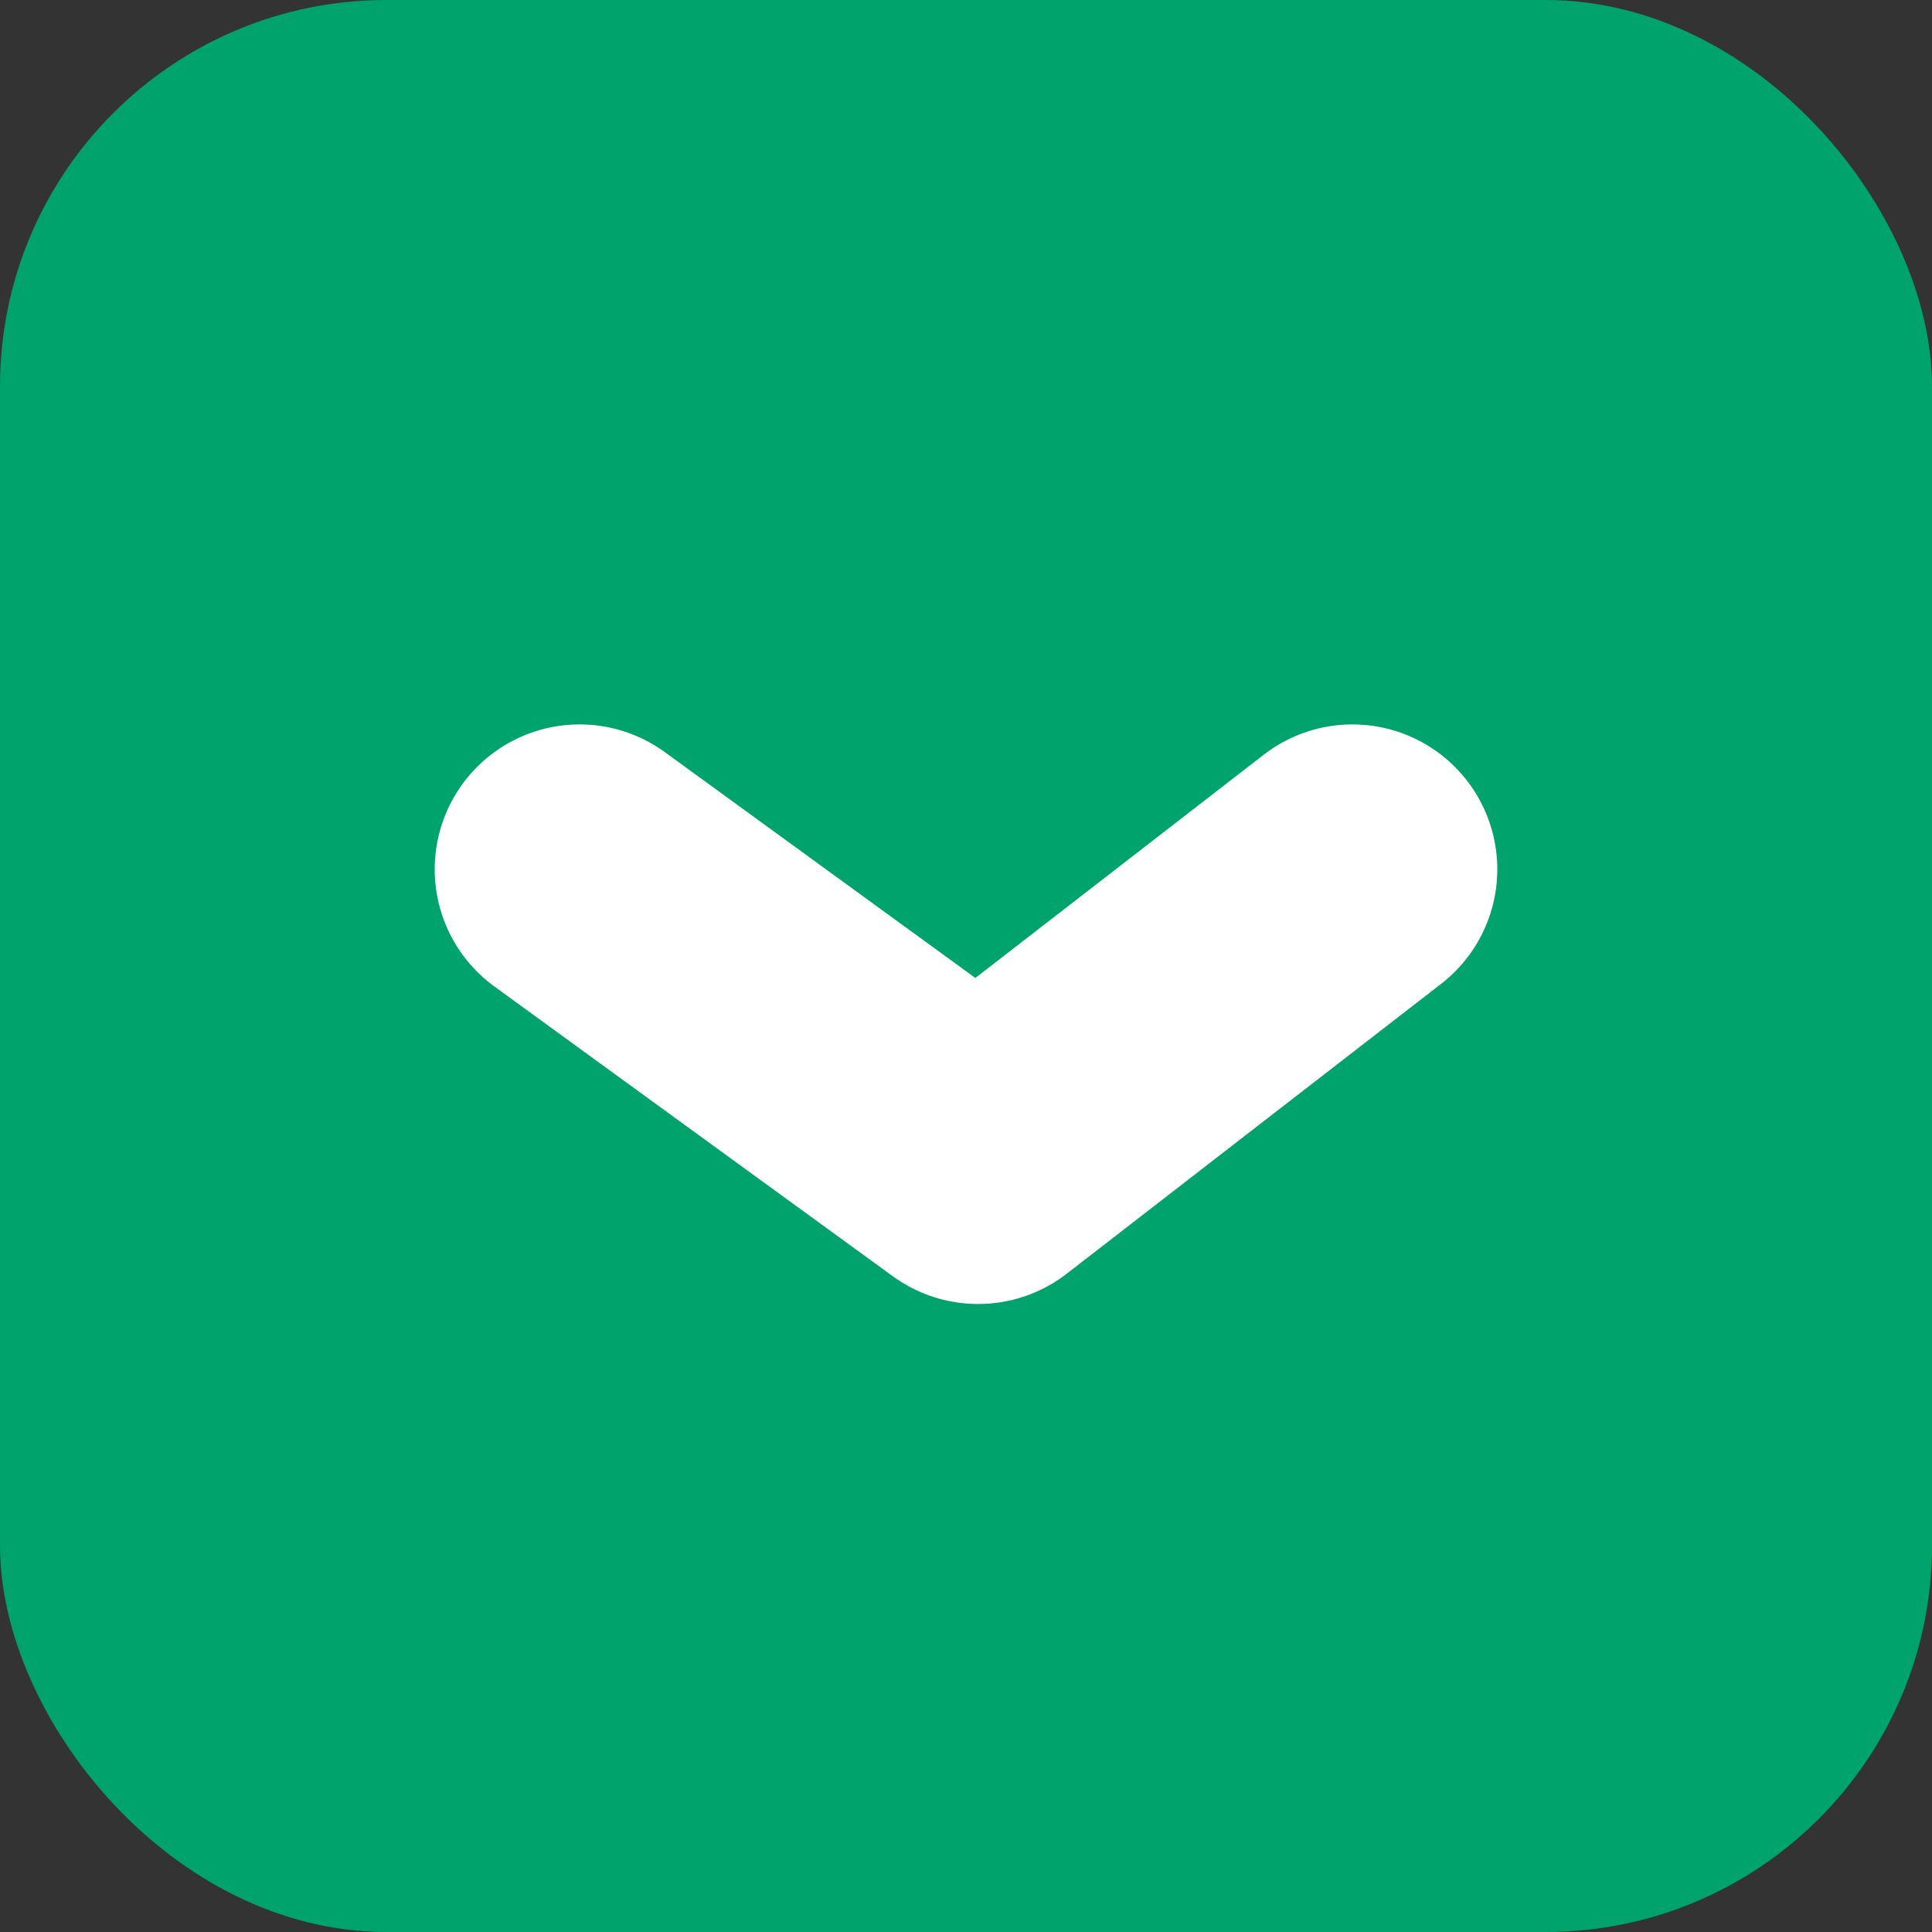
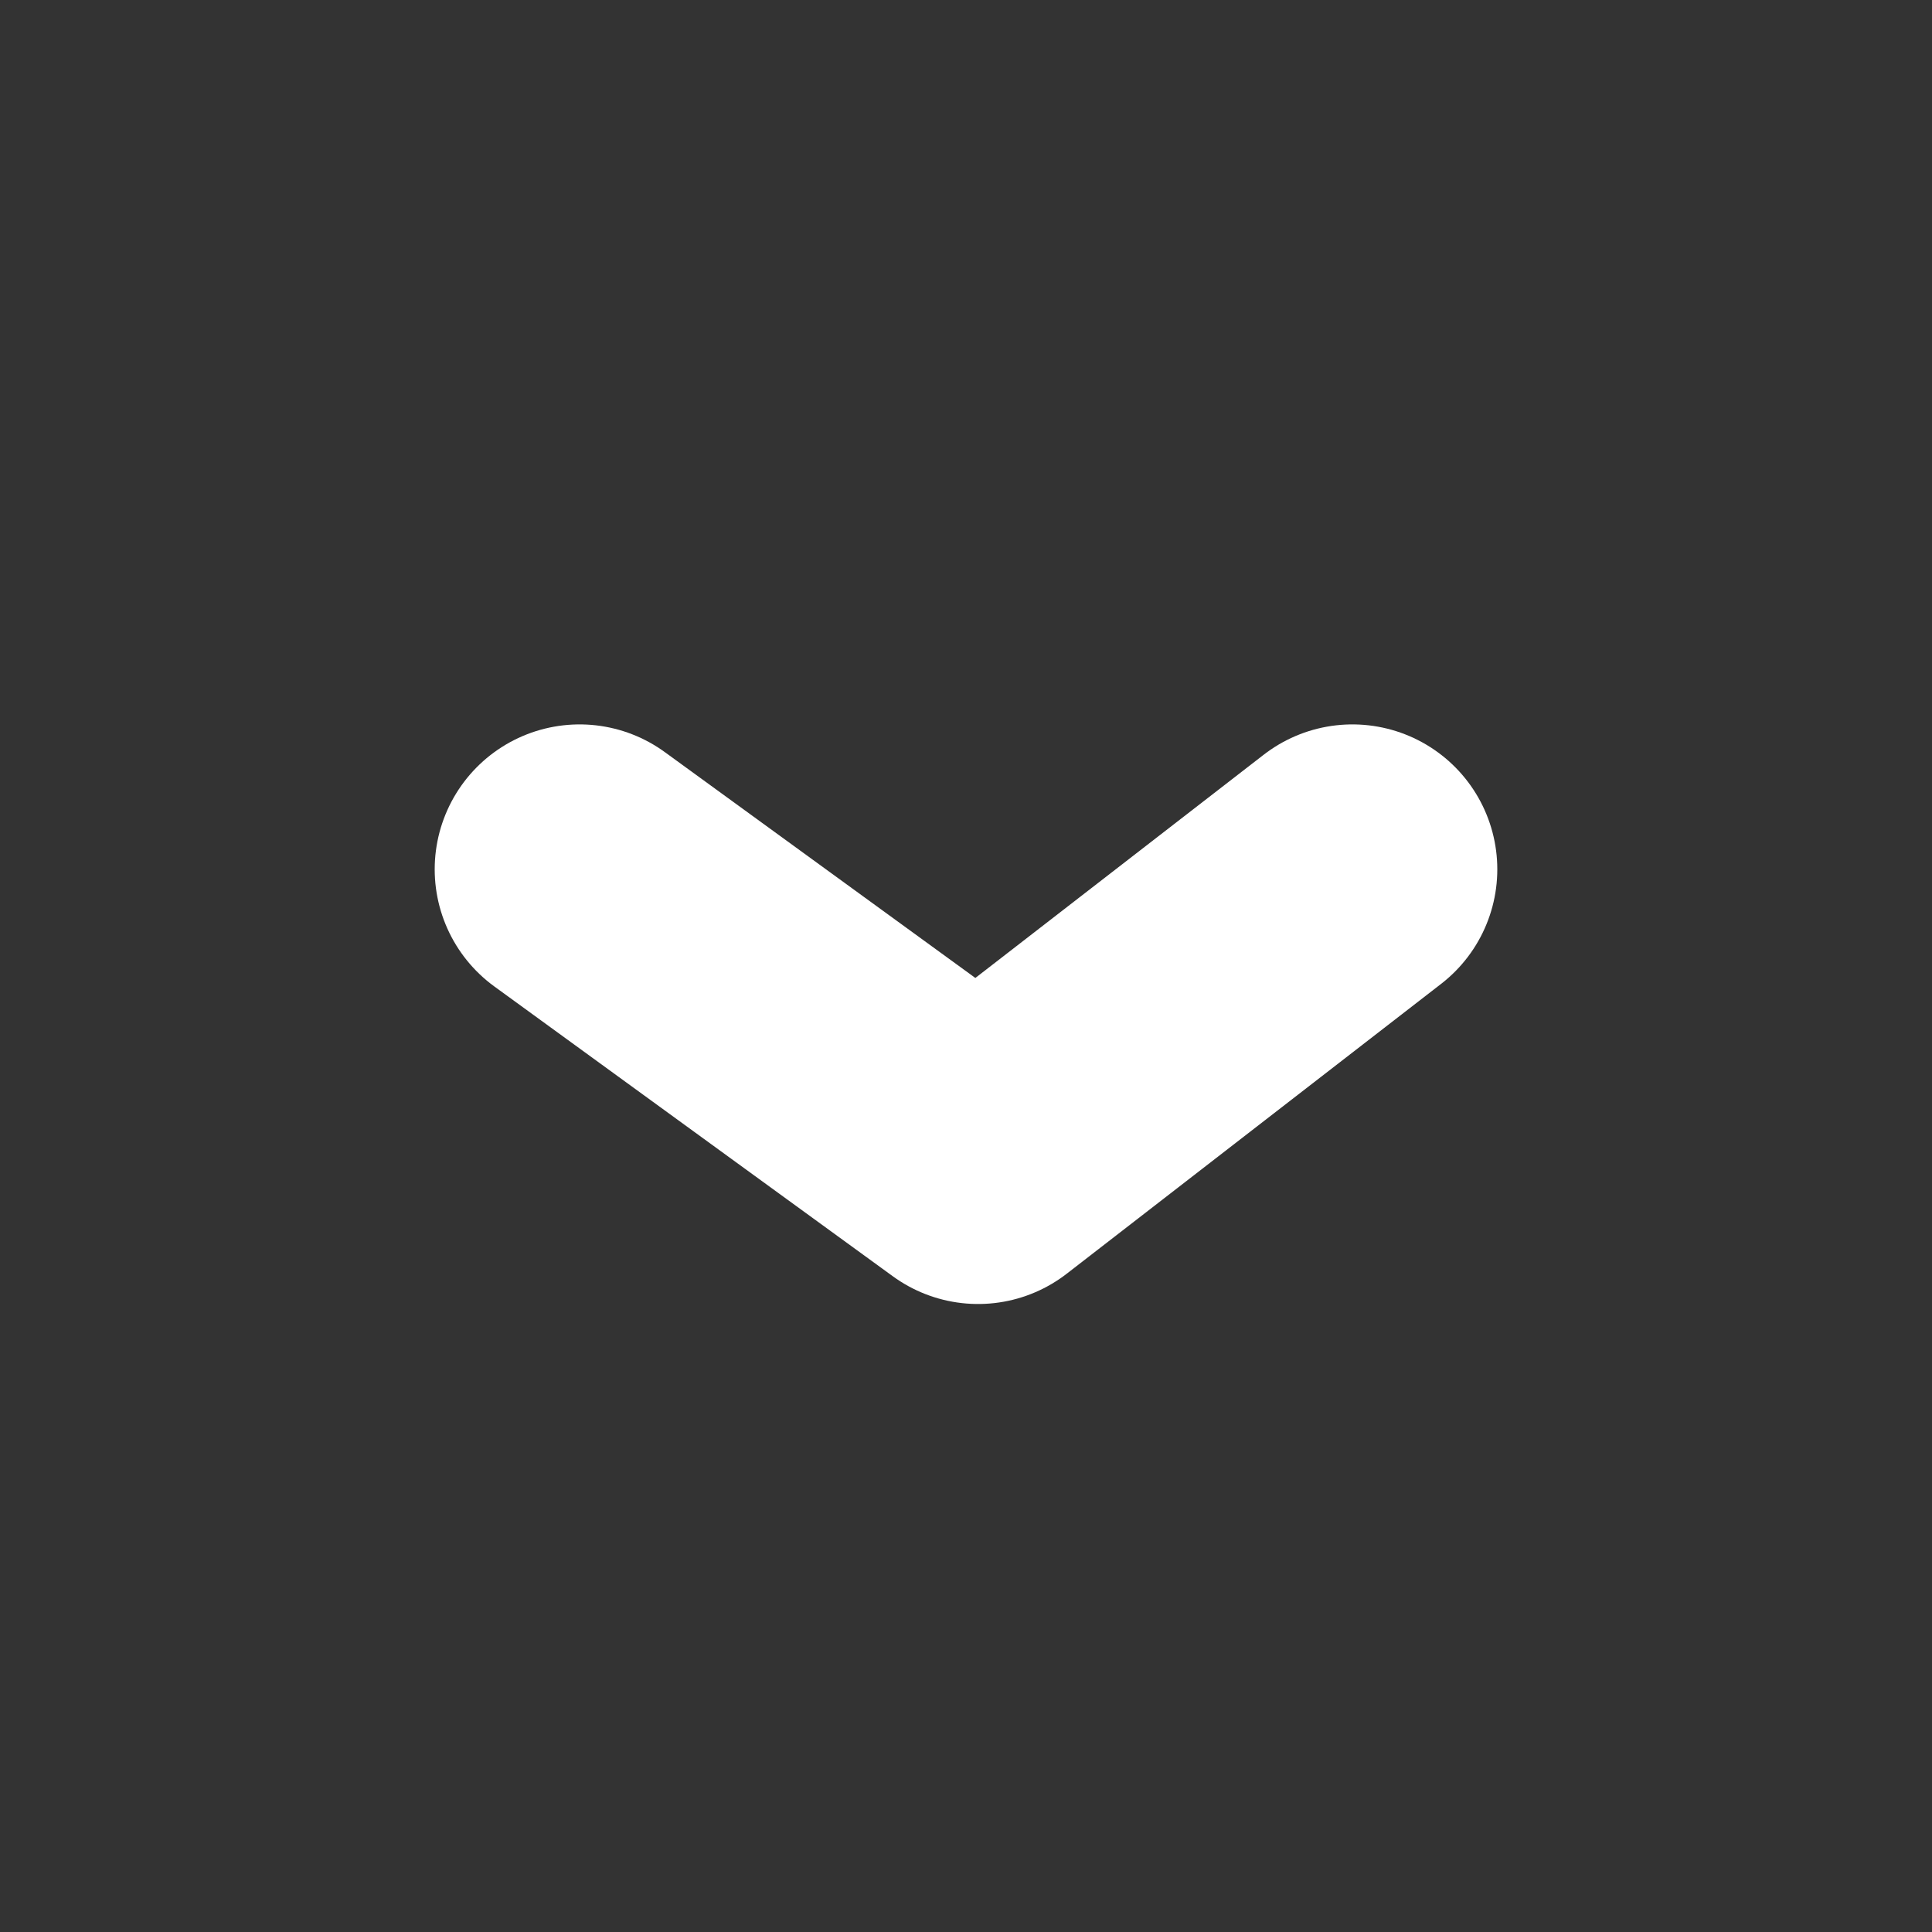
<svg xmlns="http://www.w3.org/2000/svg" id="arrow_dropdown" width="20" height="20" viewBox="0 0 20 20">
  <rect x="0" y="0" width="20" height="20" fill="#333333" stroke="none" />
-   <rect id="長方形_1354" data-name="長方形 1354" width="20" height="20" rx="4" fill="#00a36c" />
  <path id="パス_4252" data-name="パス 4252" d="M14332.707,76.8l4.125,3,3.875-3" transform="translate(-14326.707 -67.801)" fill="none" stroke="#fff" stroke-linecap="round" stroke-linejoin="round" stroke-width="3" />
</svg>